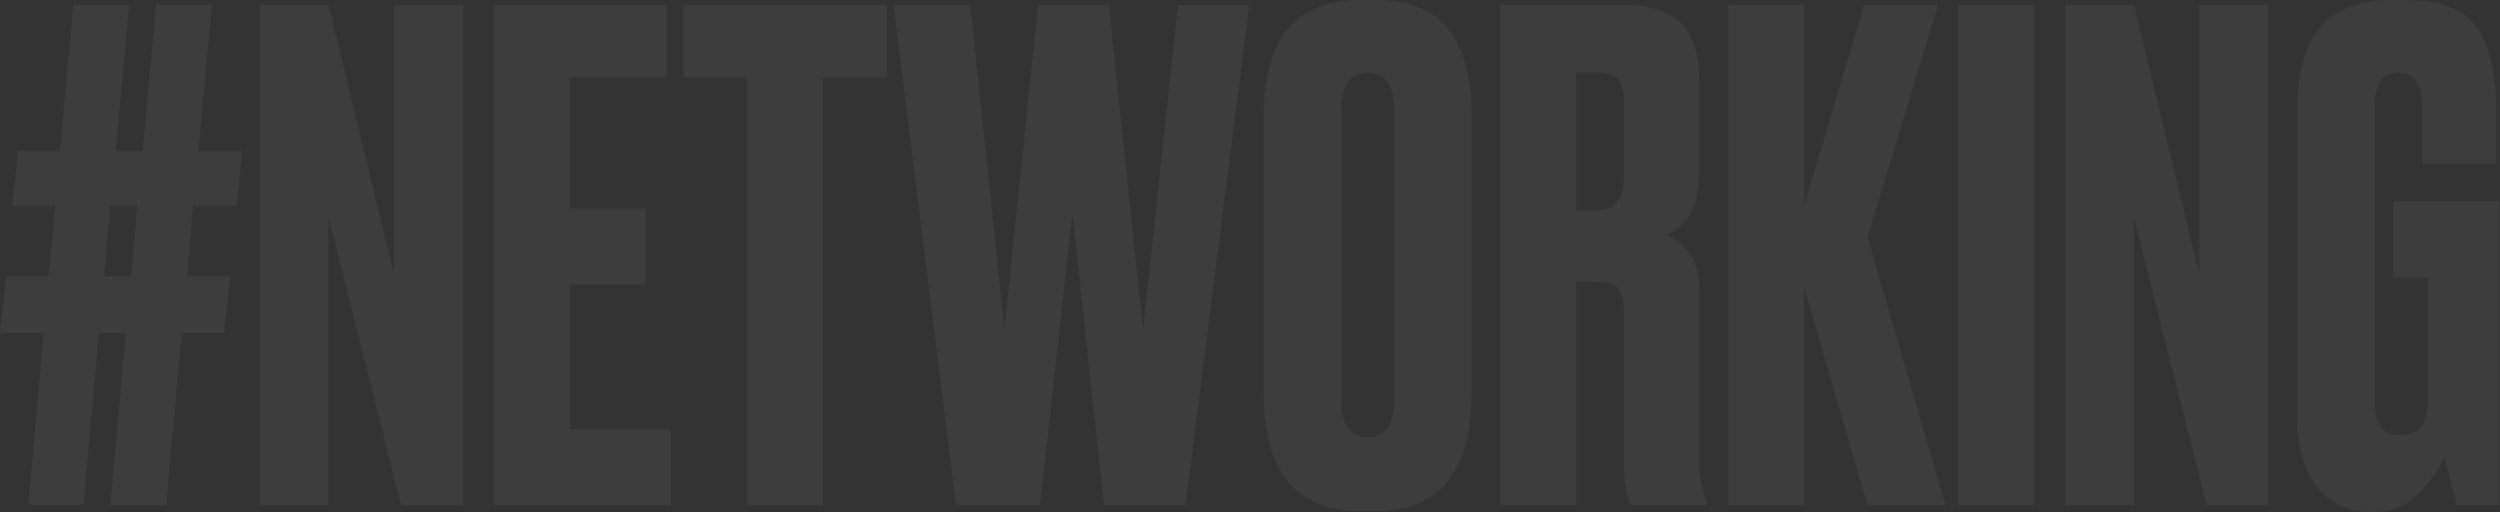
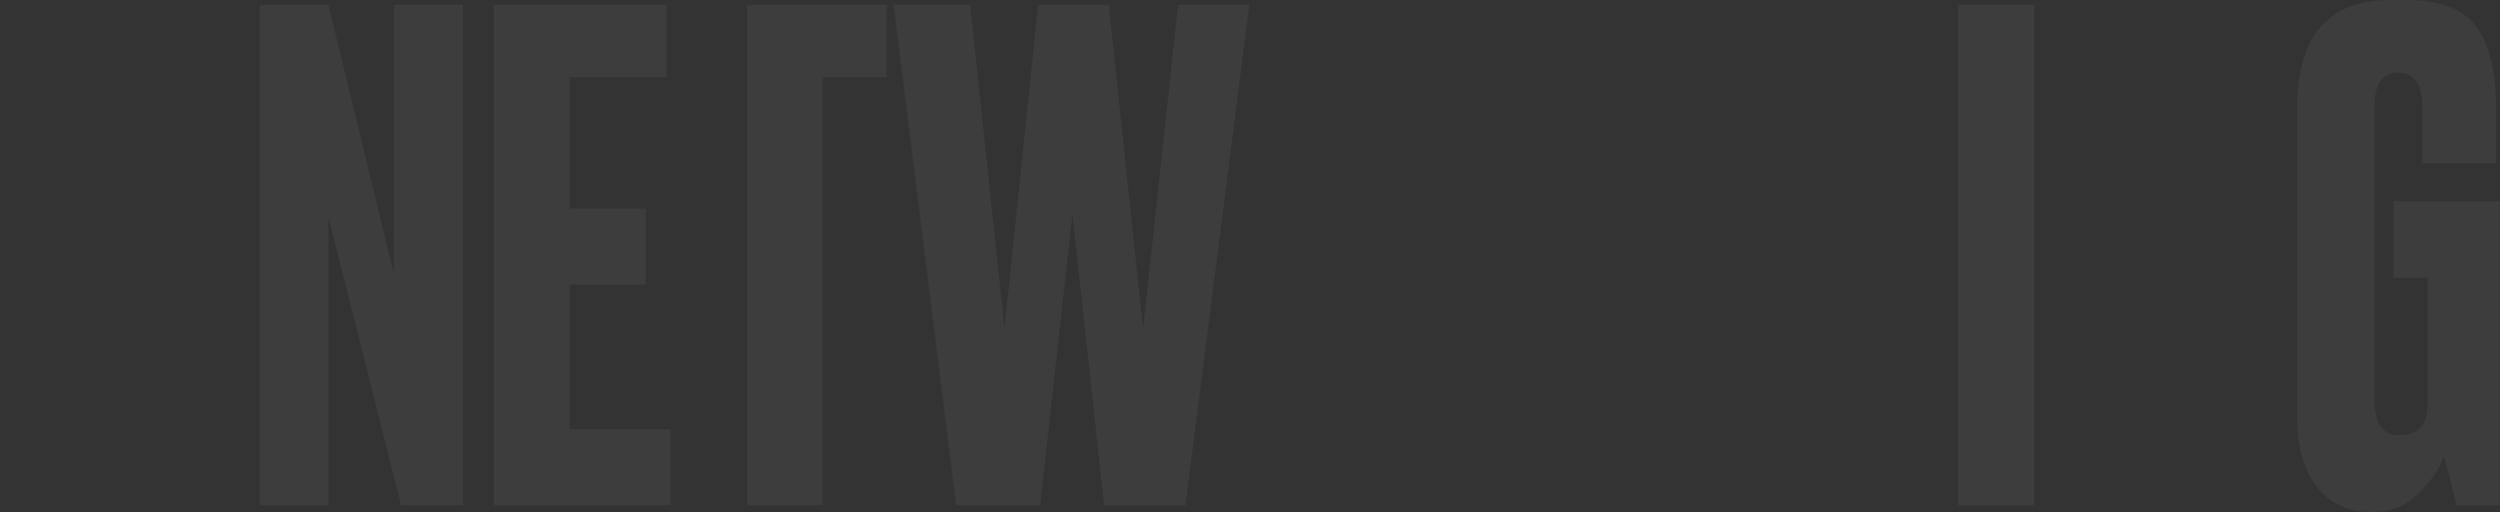
<svg xmlns="http://www.w3.org/2000/svg" width="3716" height="761" viewBox="0 0 3716 761" fill="none">
  <rect x="0" y="0" width="3716" height="761" fill="#333333" stroke="none" />
-   <path d="M109 7H192L172 224H212L232 7H315L295 224H360L352 306H287L278 411H342L333 495H270L247 751H164L187 495H147L124 751H42L65 495H0L9 411H72L82 306H18L27 224H89L109 7ZM164 306L155 411H195L204 306H164Z" fill="white" fill-opacity="0.05" />
  <path d="M386.211 7H488.211L585.211 406V7H688.211V751H596.211L488.211 323V751H386.211V7Z" fill="white" fill-opacity="0.05" />
  <path d="M733.867 7H990.867V115H846.867V310H959.867V423H846.867V638H996.867V751H733.867V7Z" fill="white" fill-opacity="0.05" />
-   <path d="M1015.77 7H1317.77V115H1222.77V751H1110.77V115H1015.77V7Z" fill="white" fill-opacity="0.05" />
+   <path d="M1015.77 7H1317.77V115H1222.77V751H1110.77V115V7Z" fill="white" fill-opacity="0.05" />
  <path d="M1543.08 7H1648.08L1699.08 489L1751.08 7H1857.08L1762.08 751H1641.08L1594.08 318L1546.08 751H1421.08L1328.08 7H1442.08L1493.08 488L1543.08 7Z" fill="white" fill-opacity="0.05" />
-   <path d="M2187.33 170V585C2187.33 701.667 2139.33 760 2043.33 760H2024.33C1926.99 760 1878.33 701.667 1878.33 585V171C1878.33 57 1926.66 0 2023.33 0H2042.33C2094.33 0 2131.33 14.667 2153.33 44C2175.99 73.333 2187.33 115.333 2187.33 170ZM2072.33 593V165C2072.33 127 2059.33 108 2033.33 108C2006.66 108 1993.33 127 1993.33 165V593C1993.33 631 2006.99 650 2034.33 650C2059.66 650 2072.33 631 2072.33 593Z" fill="white" fill-opacity="0.05" />
-   <path d="M2342.96 108V313H2372.96C2400.29 313 2413.96 295.333 2413.96 260V156C2413.96 138.667 2411.29 126.333 2405.96 119C2400.63 111.667 2389.63 108 2372.96 108H2342.96ZM2342.96 419V751H2229.96V7H2412.96C2451.63 7 2479.96 16 2497.96 34C2516.63 51.333 2525.96 80.667 2525.96 122V254C2525.96 304 2509.63 335.667 2476.96 349C2509.63 363.667 2525.96 390.667 2525.96 430V691C2525.96 711.667 2529.63 730 2536.96 746V751H2424.96C2417.63 739 2413.96 718.667 2413.96 690V466C2413.96 448.667 2411.29 436.667 2405.96 430C2400.63 422.667 2389.29 419 2371.96 419H2342.96Z" fill="white" fill-opacity="0.05" />
-   <path d="M2681.83 428V751H2568.83V7H2681.83V305L2770.83 7H2880.83L2775.83 353L2891.83 751H2775.83L2681.83 428Z" fill="white" fill-opacity="0.05" />
  <path d="M3023.62 7V751H2910.62V7H3023.62Z" fill="white" fill-opacity="0.05" />
-   <path d="M3069.8 7H3171.8L3268.8 406V7H3371.8V751H3279.8L3171.8 323V751H3069.8V7Z" fill="white" fill-opacity="0.05" />
  <path d="M3529.46 761H3522.46C3489.79 761 3463.46 748.333 3443.46 723C3424.13 697 3414.46 664.333 3414.46 625V160C3414.46 53.333 3460.79 0 3553.46 0H3575.46C3604.79 0 3628.79 4.333 3647.46 13C3666.13 21.667 3679.79 34.667 3688.46 52C3697.13 68.667 3702.79 85.667 3705.46 103C3708.79 120.333 3710.46 141.667 3710.46 167V243H3600.46V159C3600.46 125 3588.46 108 3564.46 108C3541.13 108 3529.46 125 3529.46 159V594C3529.46 629.333 3541.79 647 3566.46 647C3594.46 647 3608.46 631 3608.46 599V413H3557.46V299H3715.46V751H3651.46C3643.46 718.333 3637.13 694 3632.46 678C3627.13 695.333 3614.79 713.667 3595.46 733C3576.79 751.667 3554.79 761 3529.46 761Z" fill="white" fill-opacity="0.05" />
</svg>